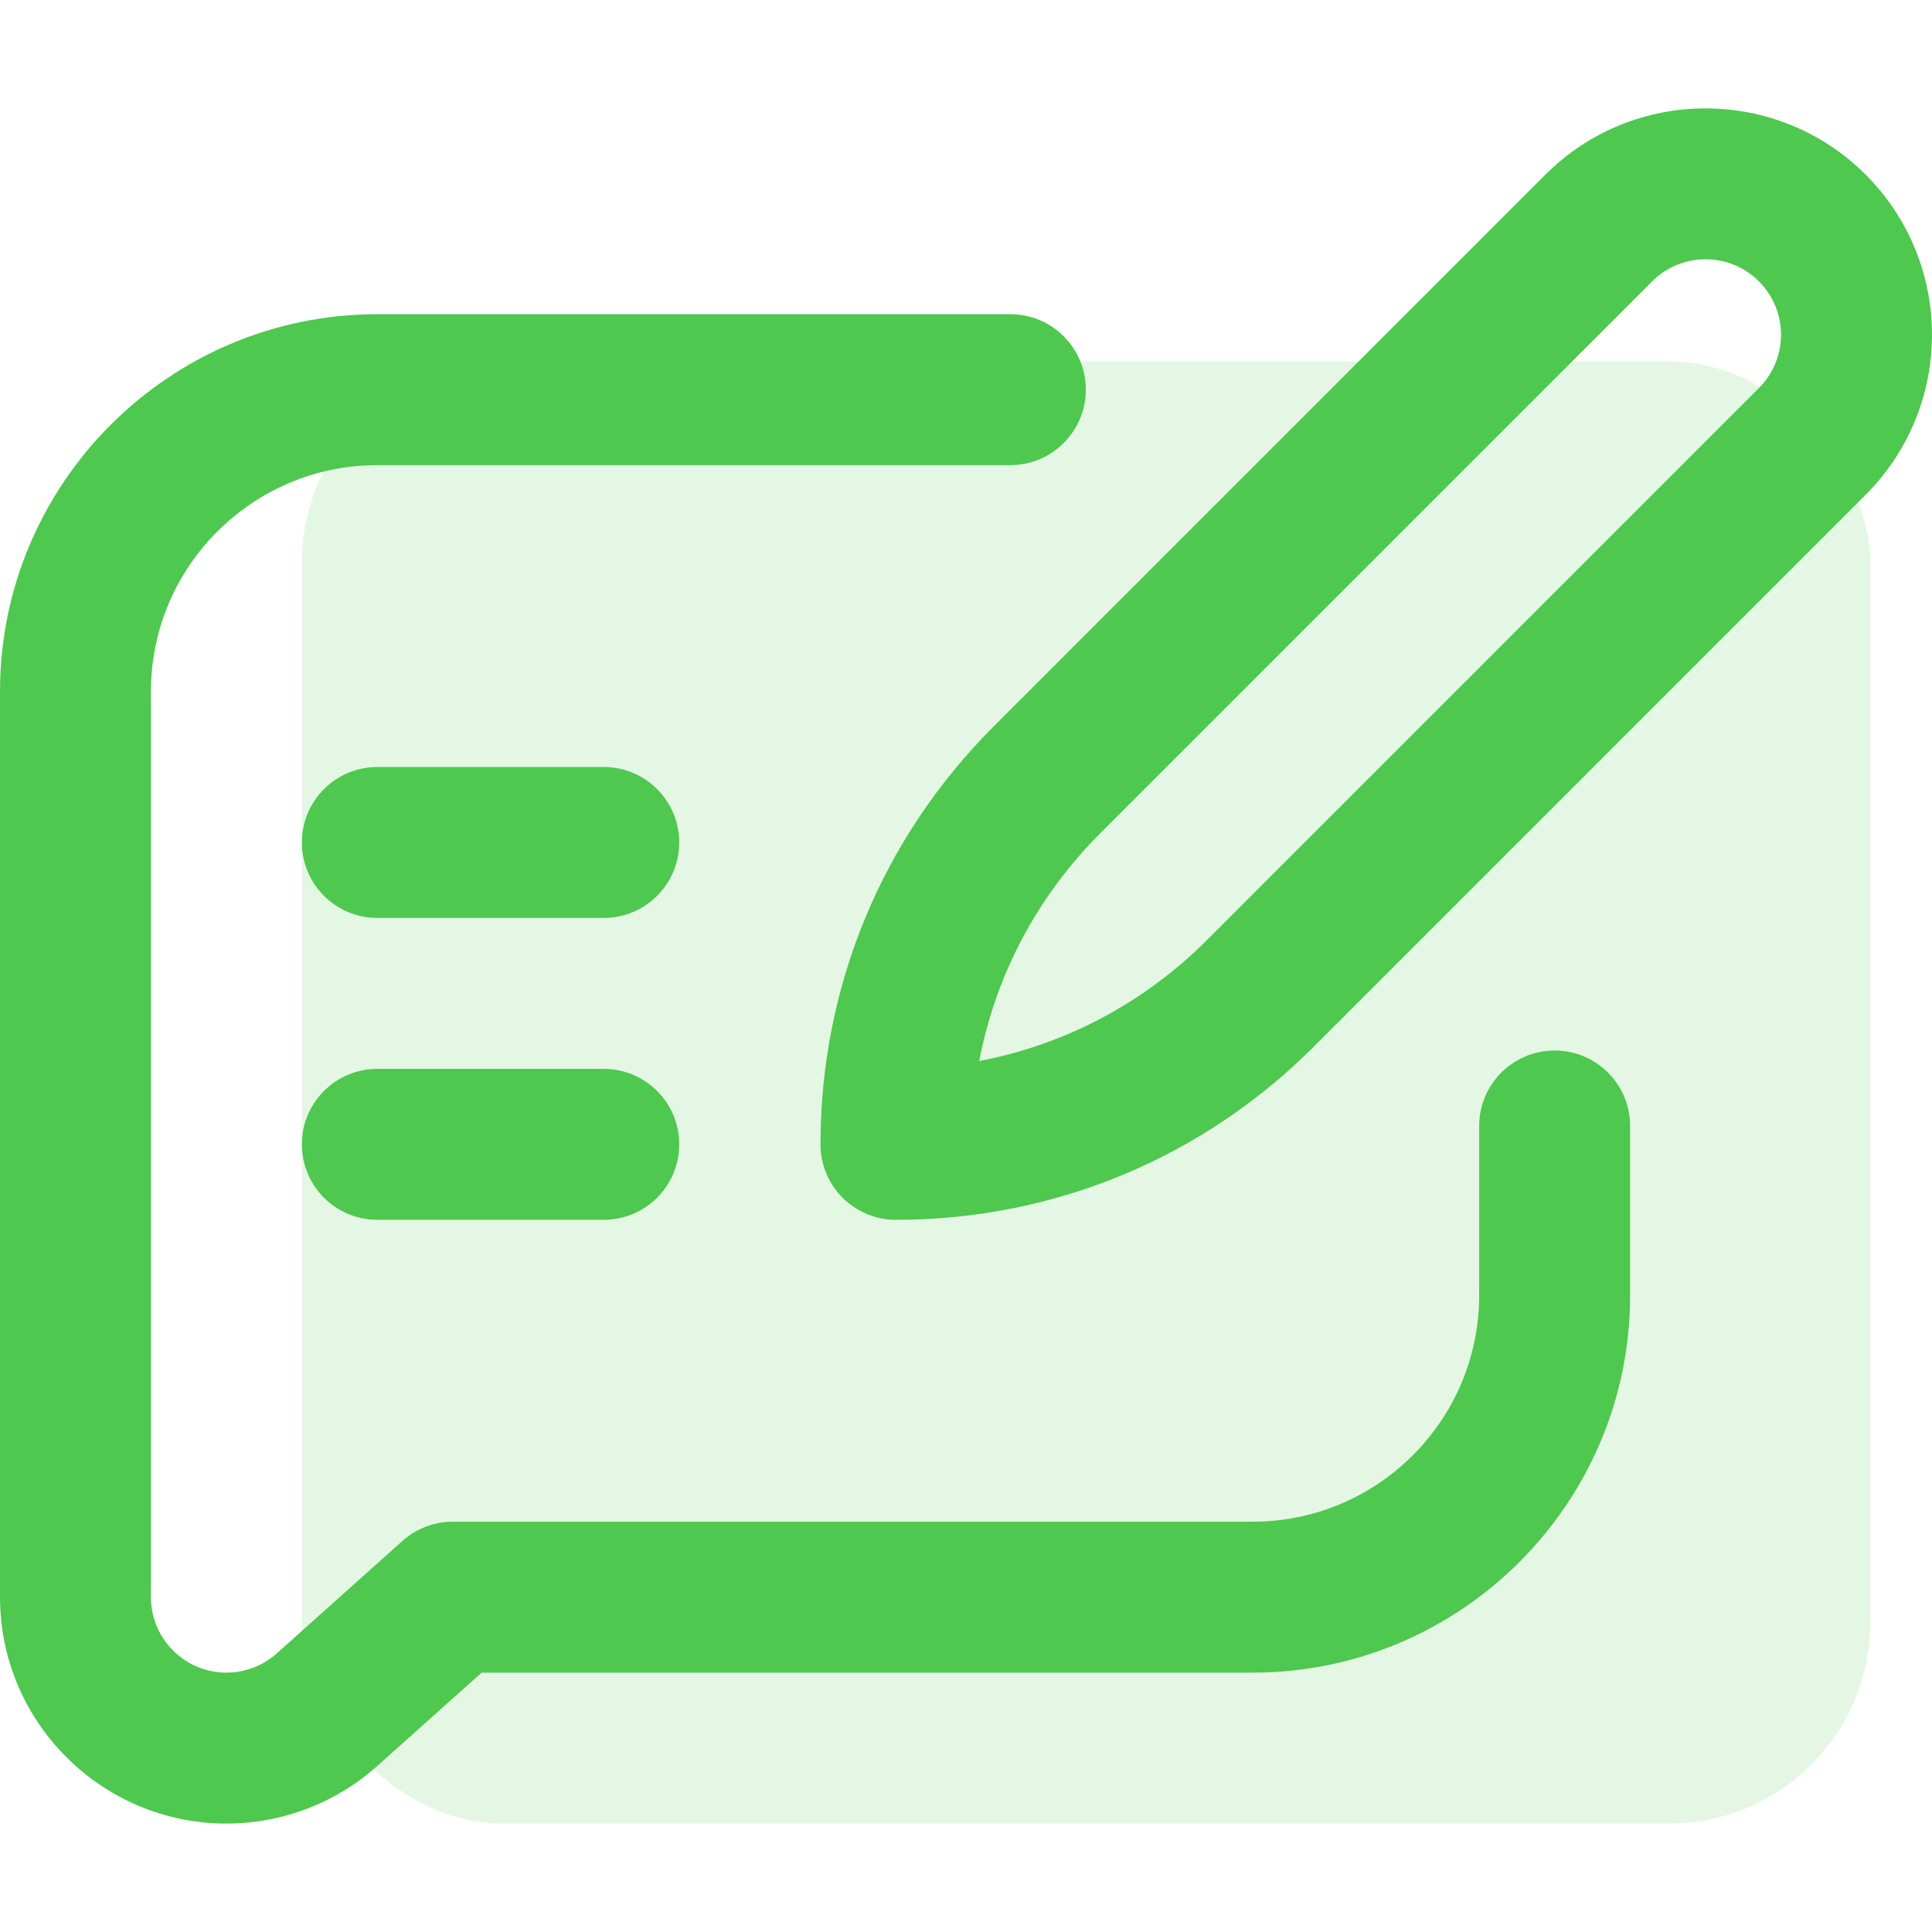
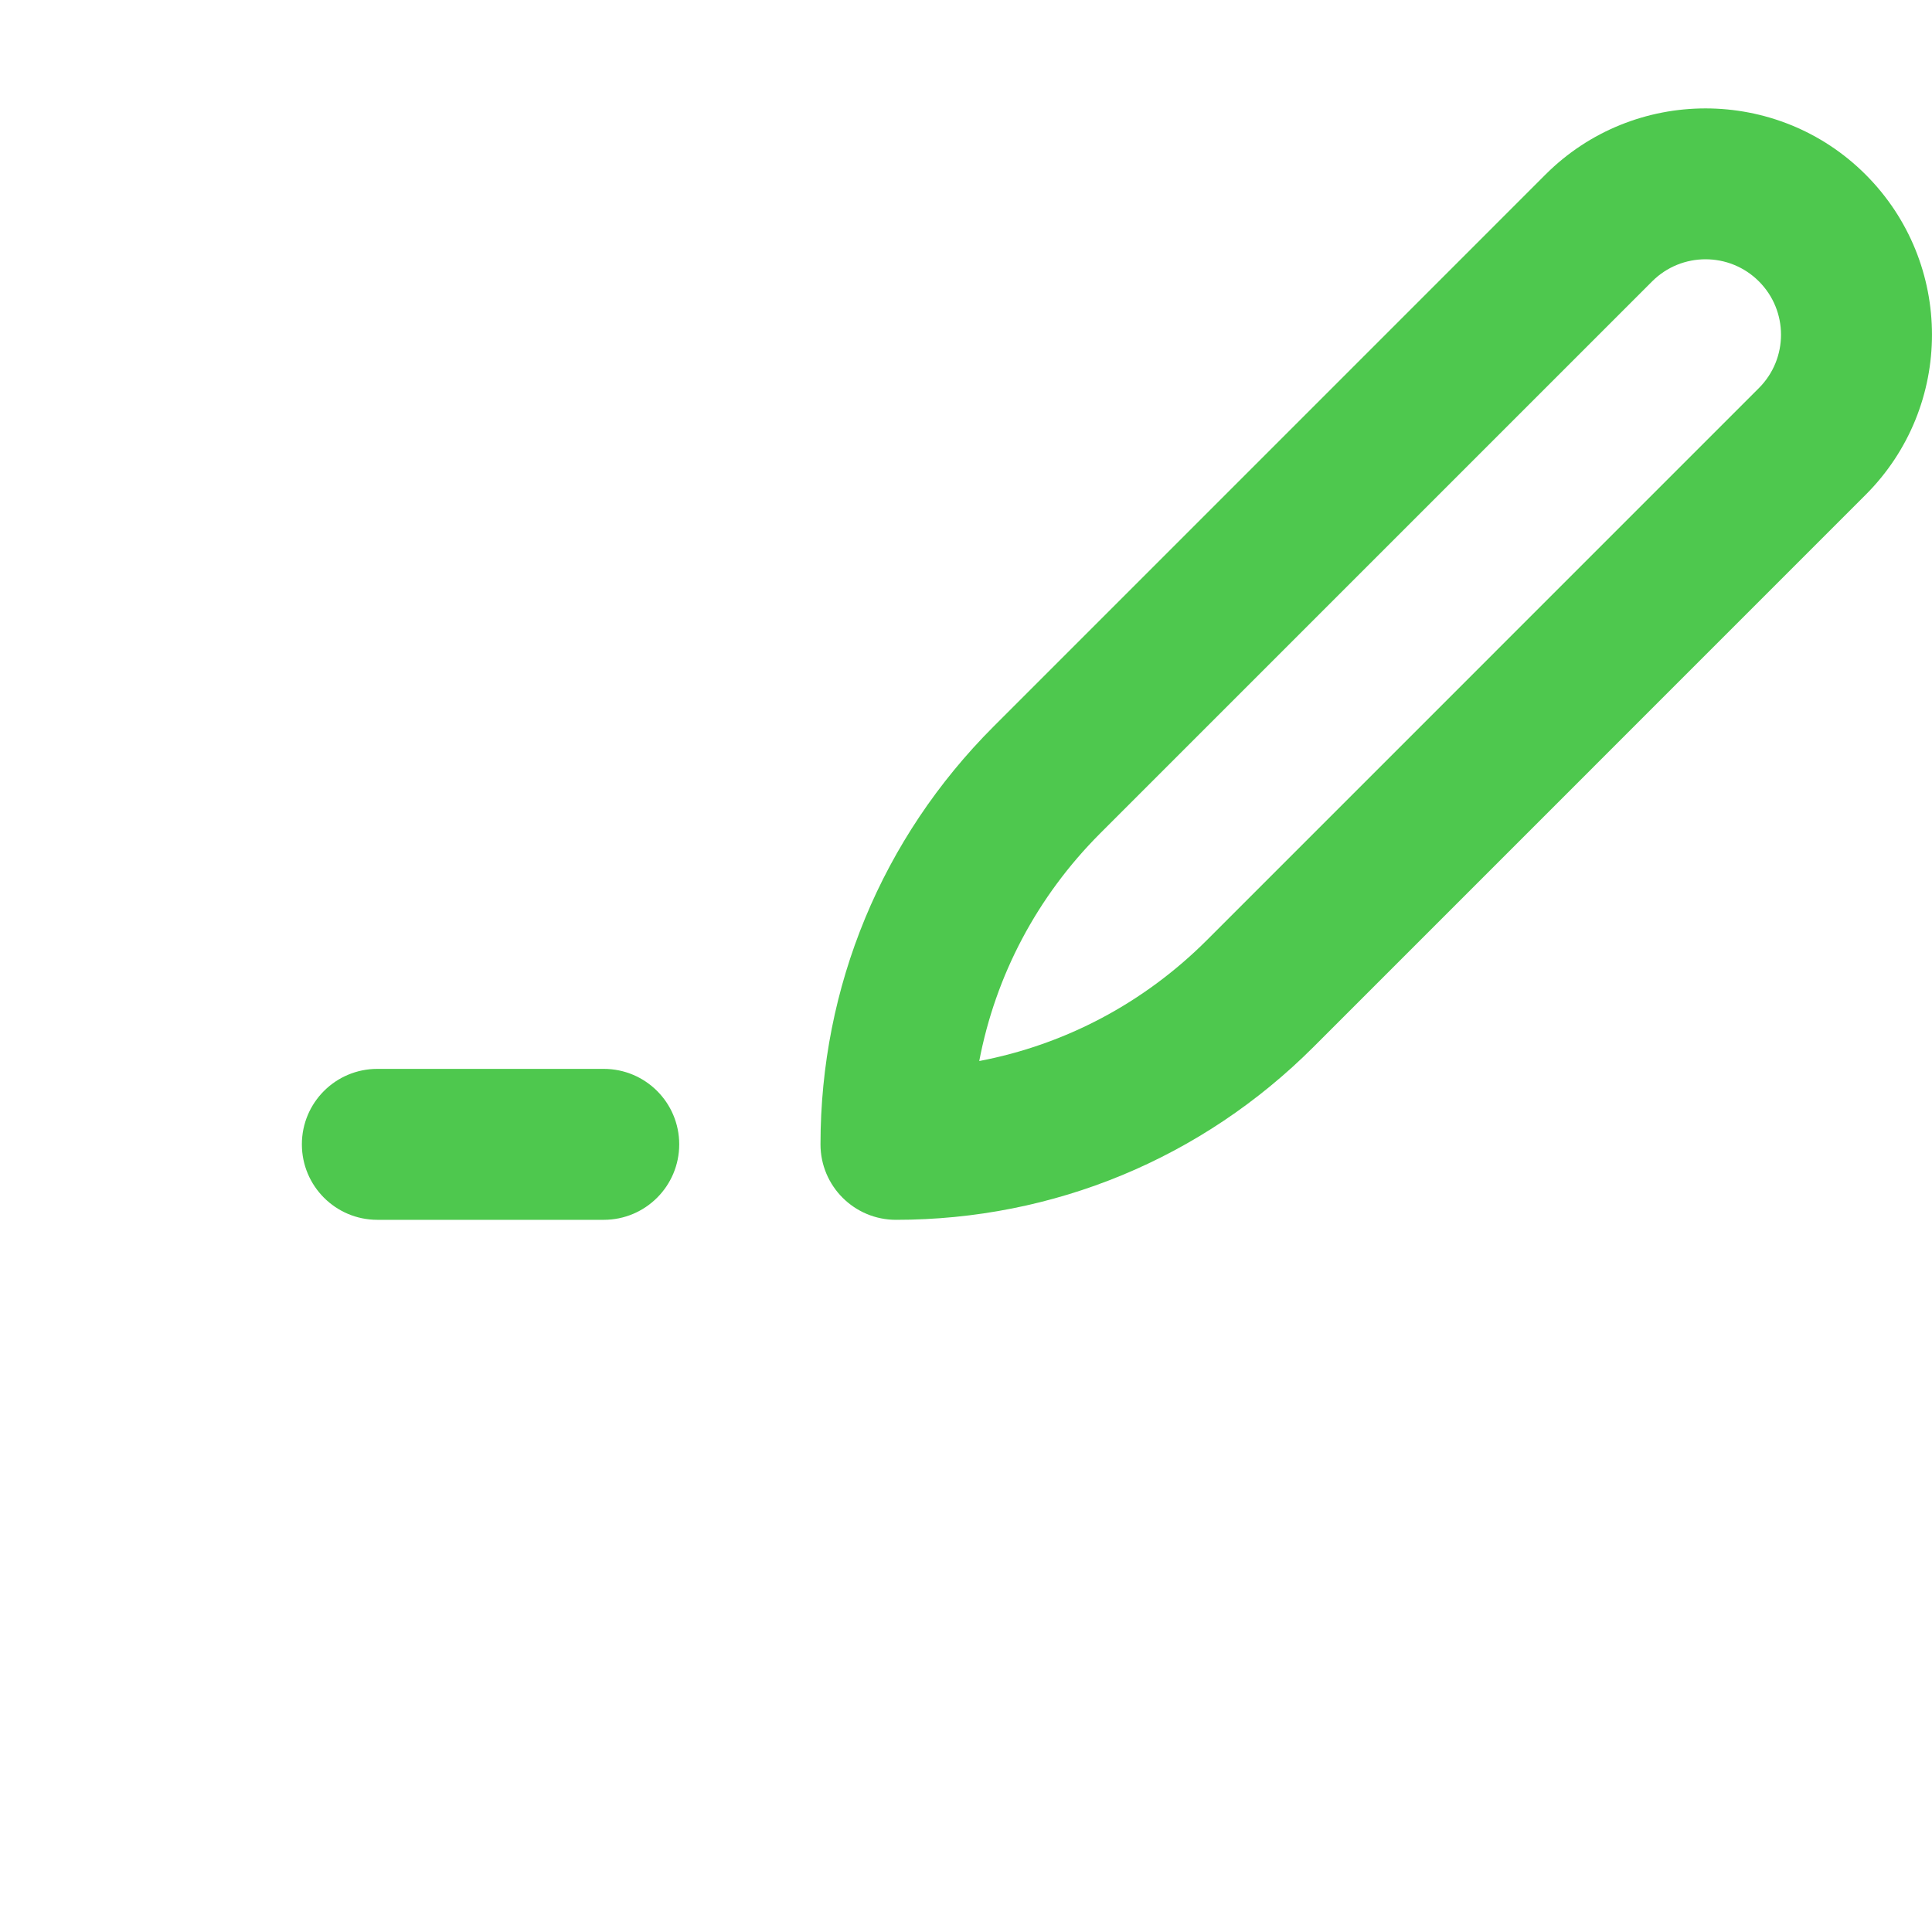
<svg xmlns="http://www.w3.org/2000/svg" width="48" height="48" viewBox="0 0 48 48" fill="none">
-   <rect x="7.5" y="8.978" width="38.967" height="36.328" rx="5" fill="#4EC84E" fill-opacity="0.15" />
  <path d="M9.375 30.306H15C16.036 30.306 16.875 29.466 16.875 28.431C16.875 27.395 16.036 26.556 15 26.556H9.375C8.339 26.556 7.5 27.395 7.5 28.431C7.5 29.466 8.339 30.306 9.375 30.306Z" fill="#4EC84E" />
-   <path d="M9.375 22.806H15C16.036 22.806 16.875 21.966 16.875 20.931C16.875 19.895 16.036 19.056 15 19.056H9.375C8.339 19.056 7.5 19.895 7.5 20.931C7.5 21.966 8.339 22.806 9.375 22.806Z" fill="#4EC84E" />
  <path d="M20.385 28.431C20.385 29.466 21.224 30.306 22.26 30.306C26.18 30.306 29.866 28.779 32.639 26.006L46.351 12.293C48.549 10.095 48.549 6.537 46.351 4.338C44.158 2.145 40.589 2.145 38.396 4.338L24.684 18.051C21.912 20.824 20.385 24.51 20.385 28.431ZM41.048 6.99C41.779 6.259 42.968 6.259 43.699 6.99C44.432 7.723 44.432 8.909 43.699 9.642L29.987 23.355C28.42 24.922 26.46 25.955 24.329 26.361C24.735 24.23 25.768 22.271 27.335 20.703L41.048 6.99Z" fill="#4EC84E" />
-   <path d="M5.625 45.306C7.01 45.306 8.342 44.797 9.374 43.874L11.966 41.556H31.125C36.294 41.556 40.5 37.35 40.5 32.181V27.975C40.5 26.939 39.661 26.1 38.625 26.1C37.589 26.1 36.75 26.939 36.75 27.975V32.181C36.75 35.282 34.227 37.806 31.125 37.806H11.25C10.789 37.806 10.344 37.976 10 38.283L6.875 41.079C6.531 41.386 6.087 41.556 5.625 41.556C4.591 41.556 3.75 40.715 3.75 39.681V17.181C3.75 14.079 6.273 11.556 9.375 11.556H25.102C26.137 11.556 26.977 10.716 26.977 9.681C26.977 8.645 26.137 7.806 25.102 7.806H9.375C4.206 7.806 0 12.011 0 17.181V39.681C0 42.782 2.523 45.306 5.625 45.306Z" fill="#4EC84E" />
</svg>